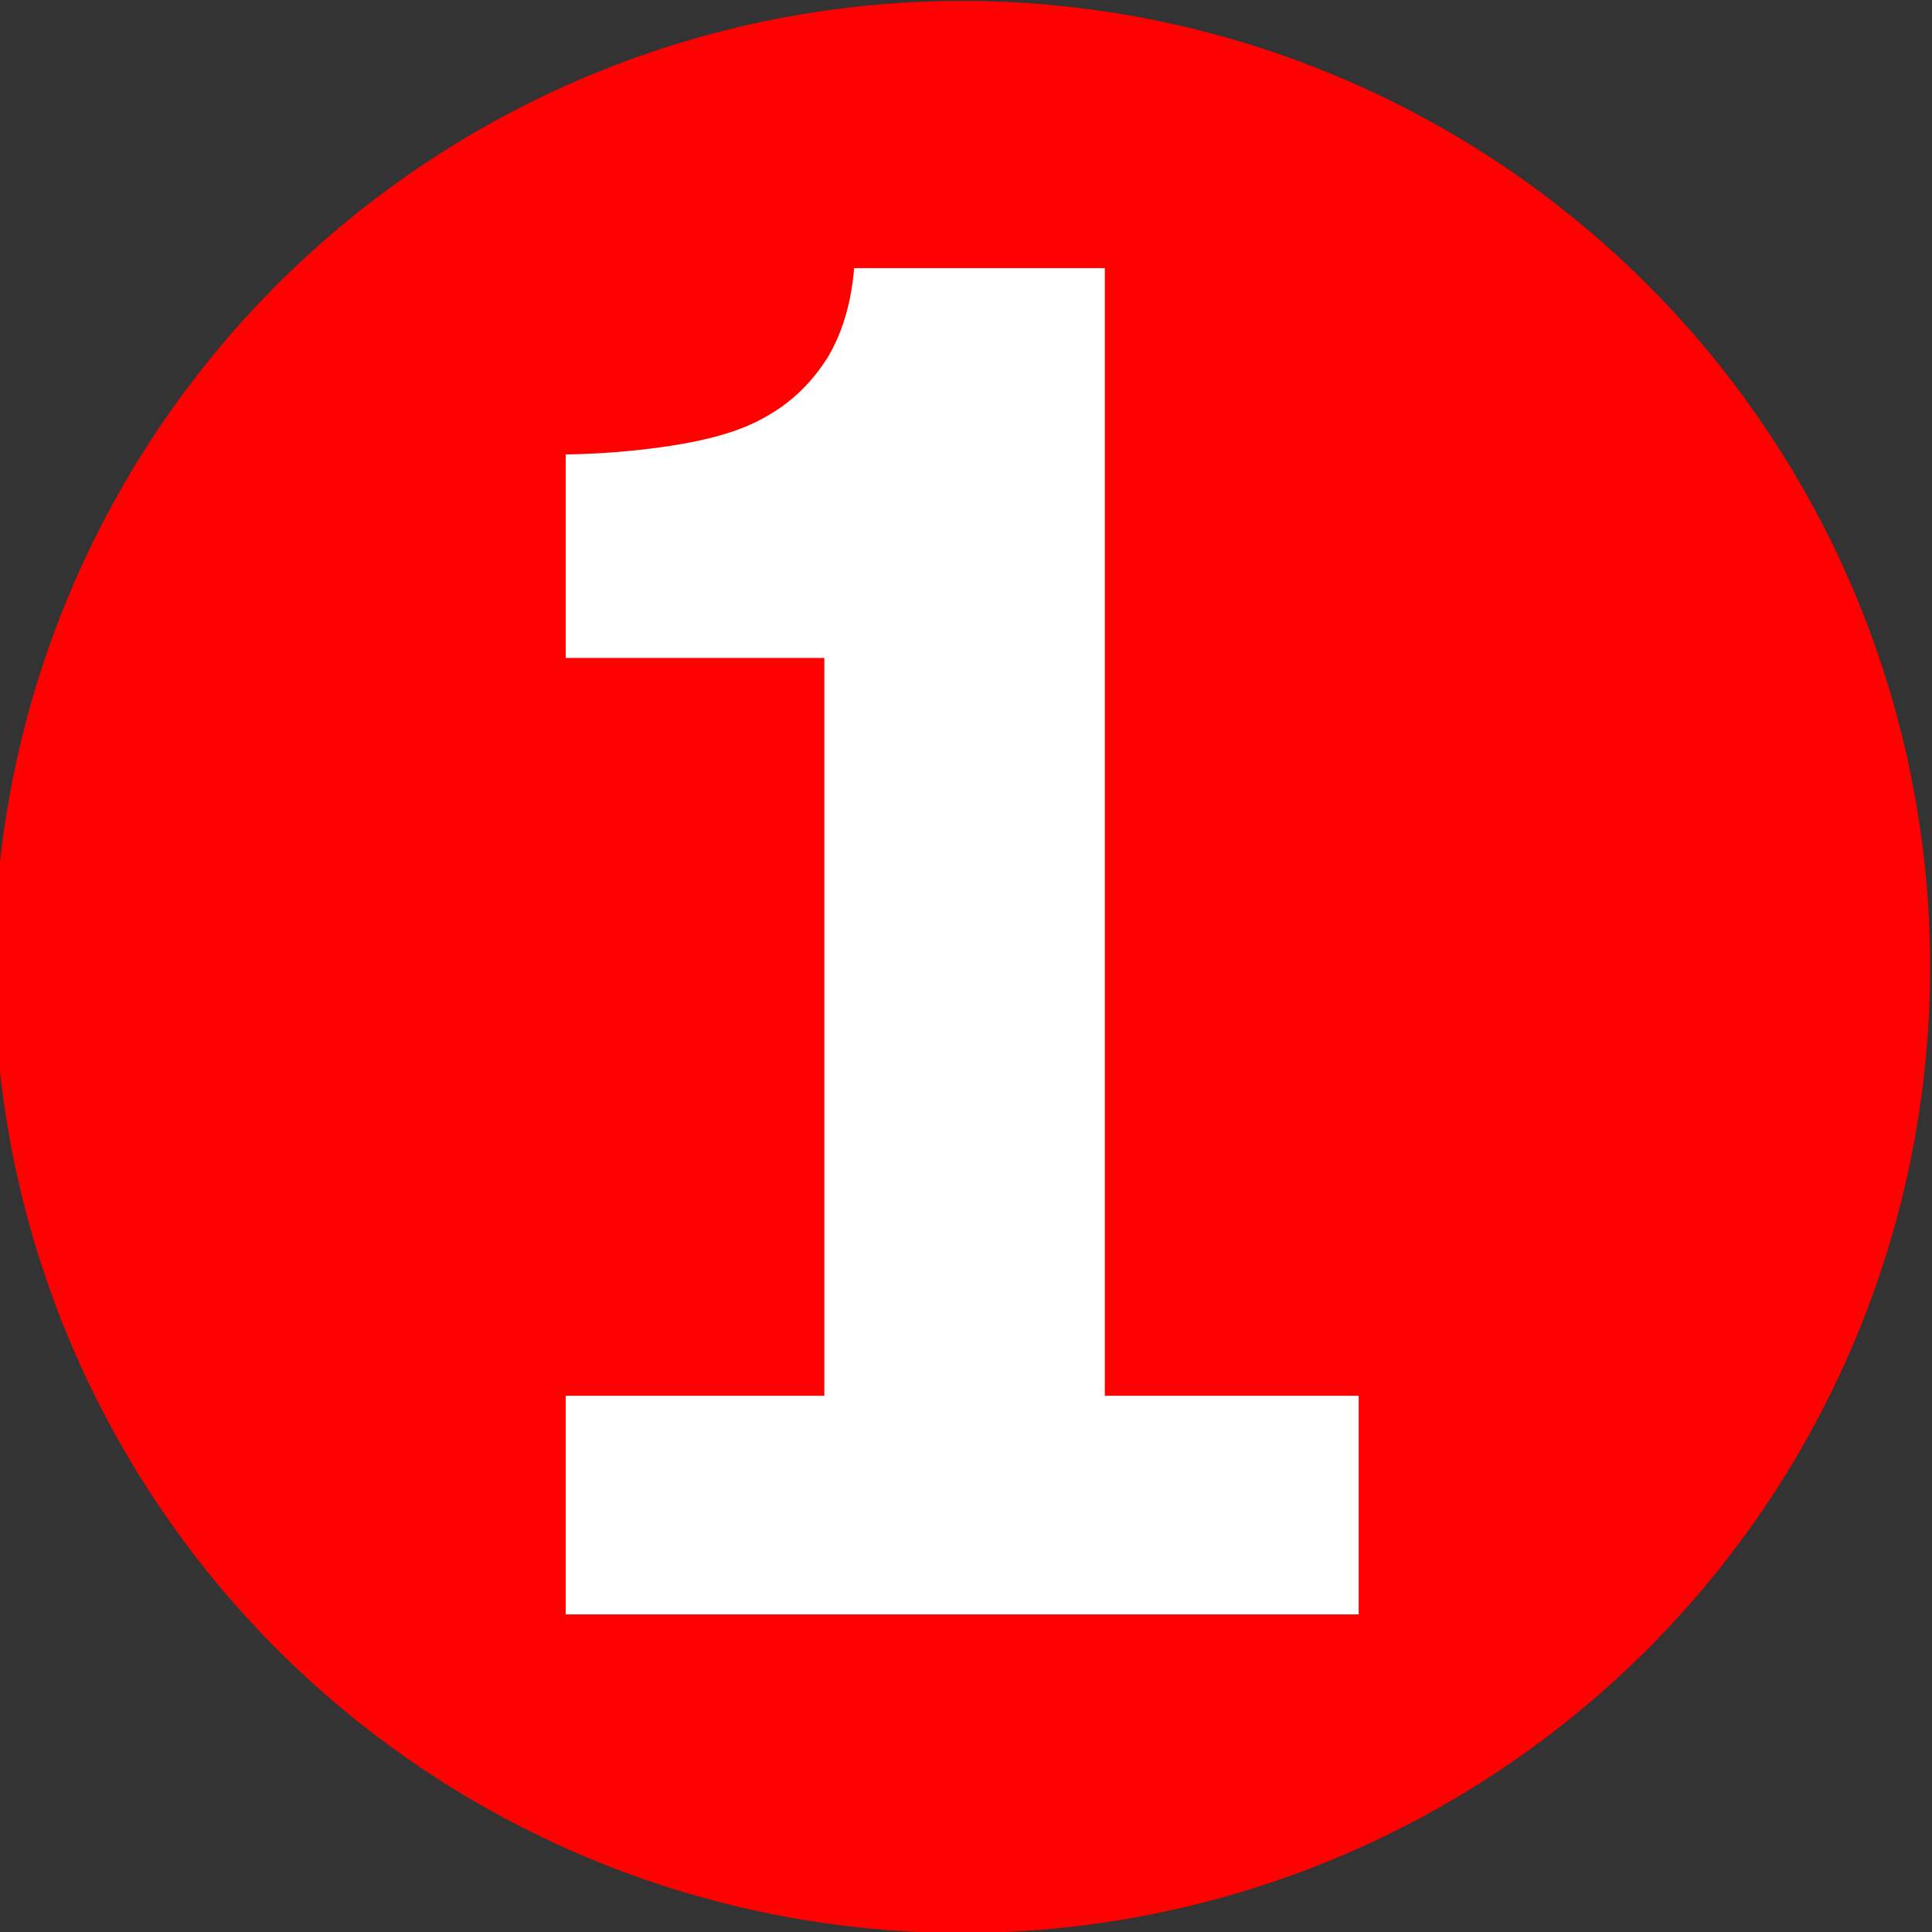
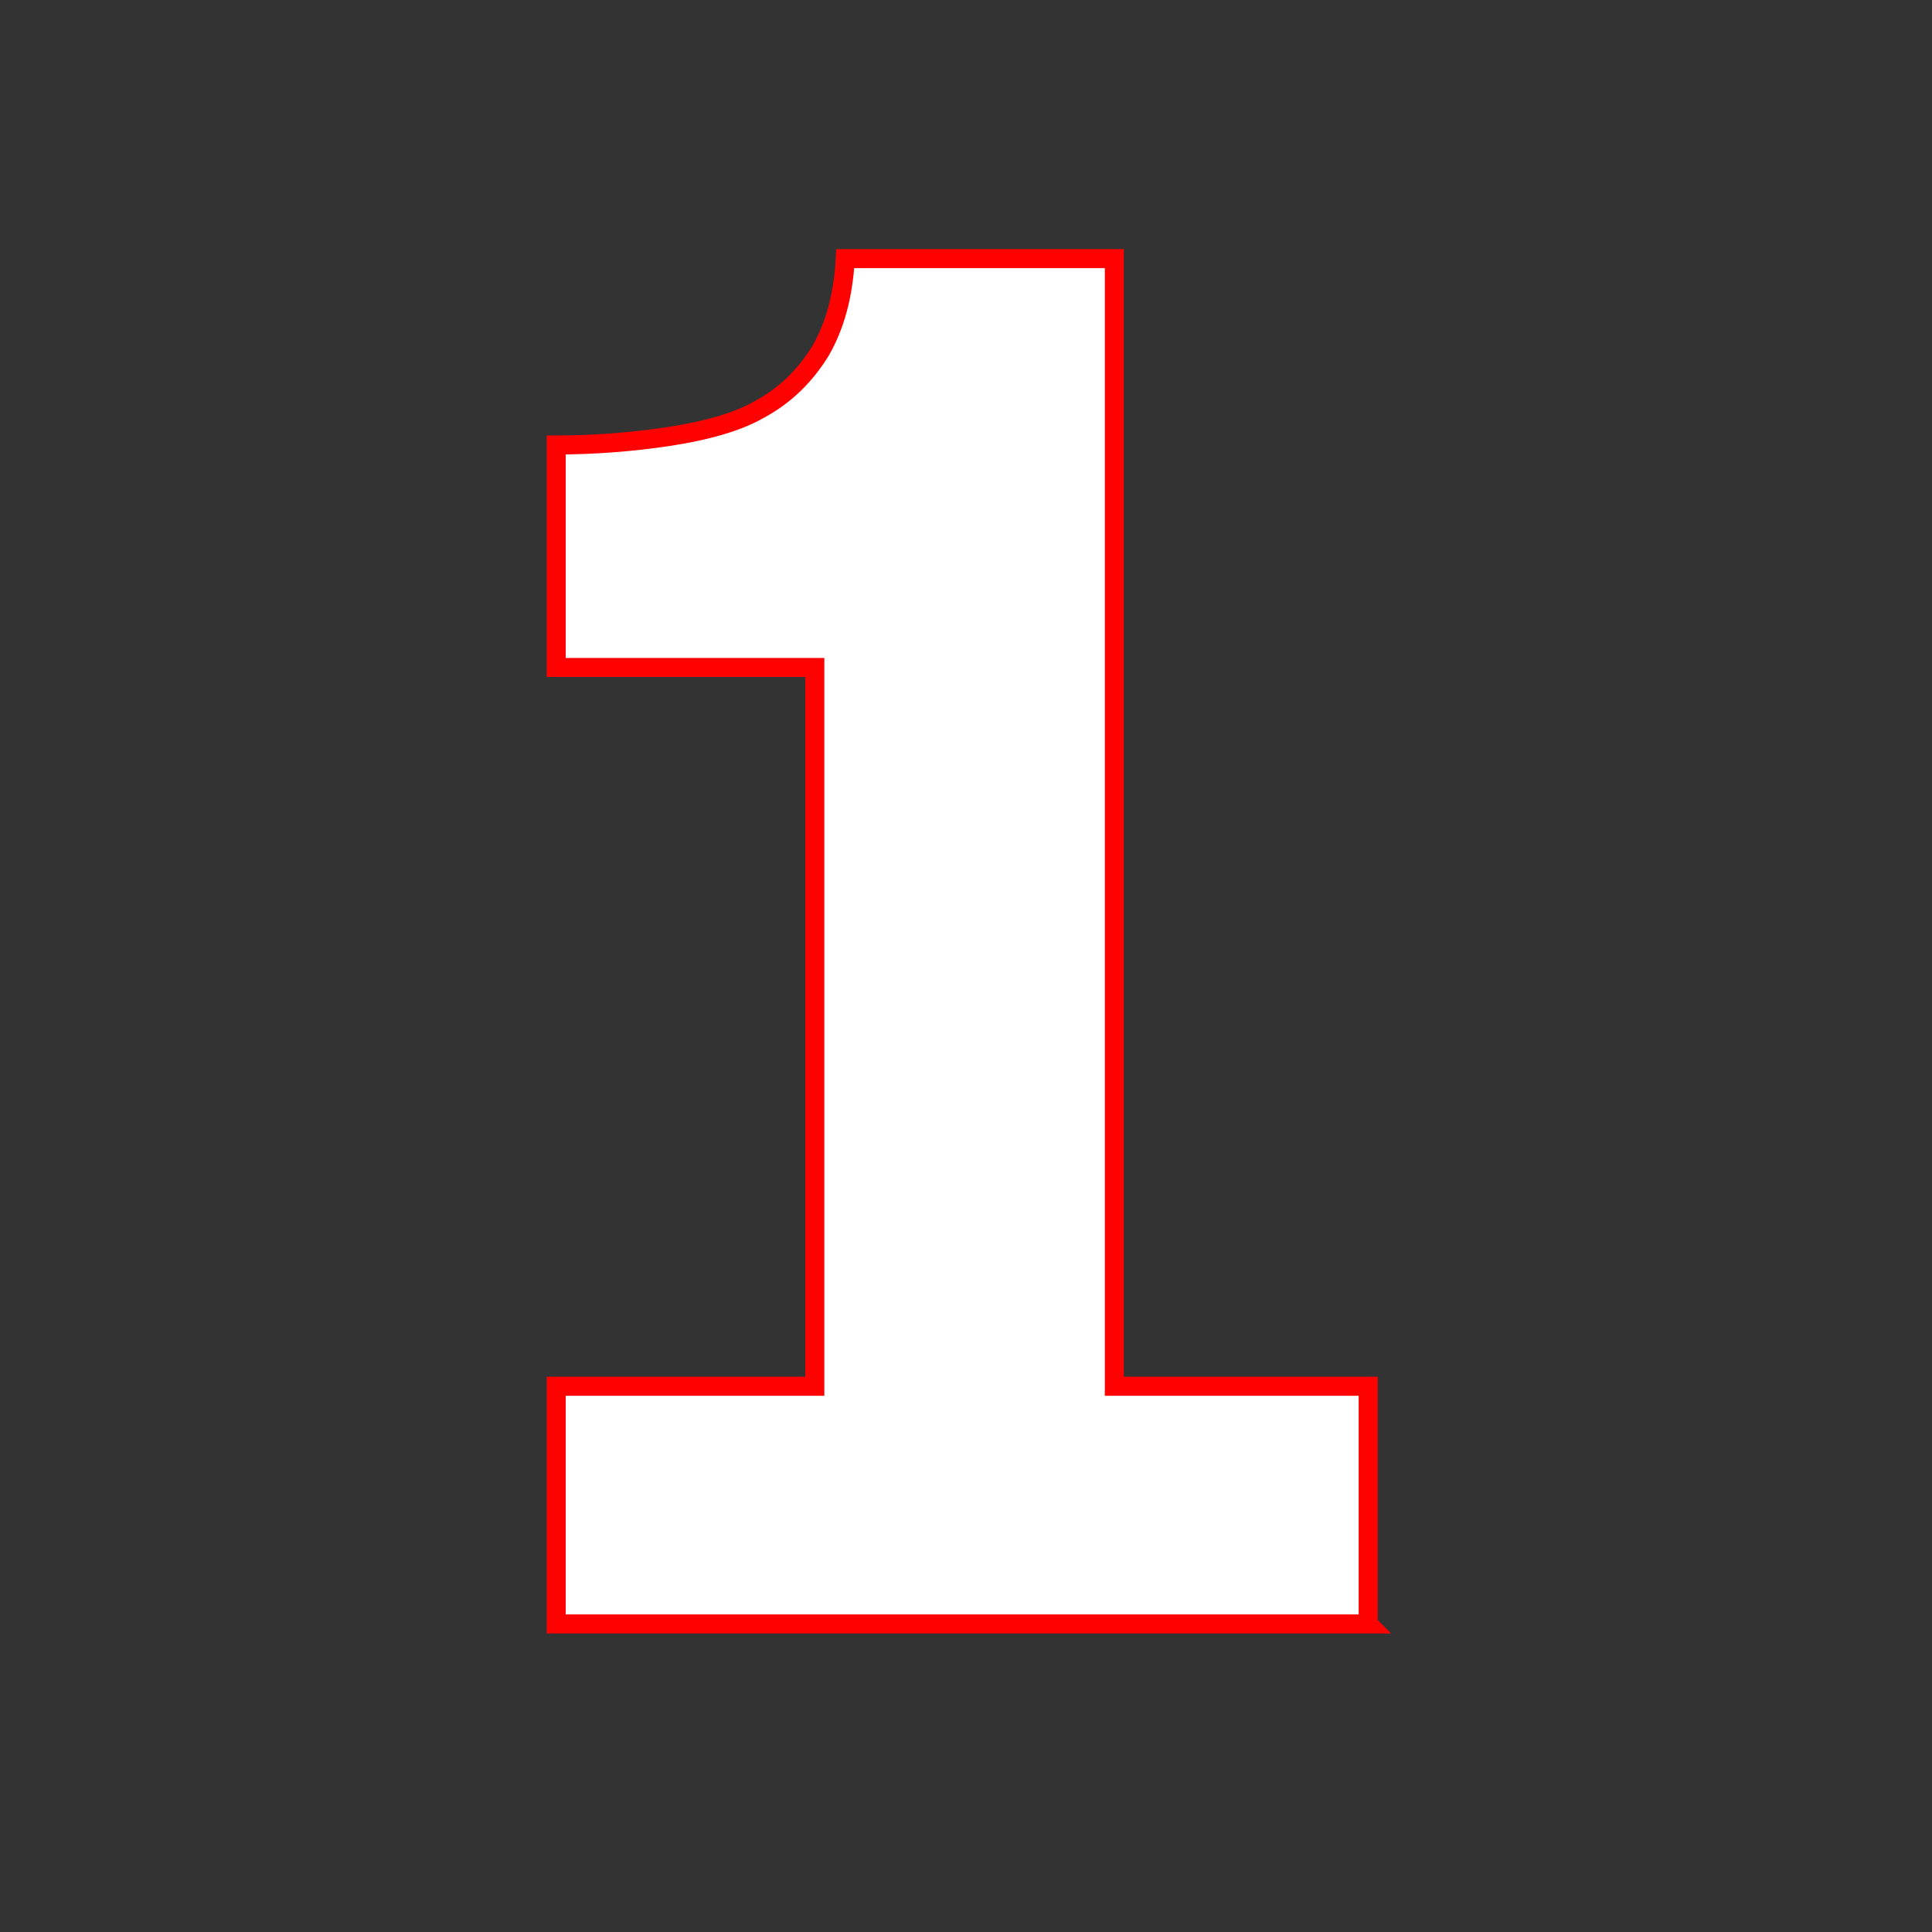
<svg xmlns="http://www.w3.org/2000/svg" xml:space="preserve" width="20.32mm" height="20.32mm" version="1.1" style="shape-rendering:geometricPrecision; text-rendering:geometricPrecision; image-rendering:optimizeQuality; fill-rule:evenodd; clip-rule:evenodd" viewBox="0 0 2032 2032">
  <rect x="0" y="0" width="2032" height="2032" fill="#333333" stroke="none" />
  <defs>
    <style type="text/css">
   
    .str0 {stroke:#FE0202;stroke-width:20}
    .fil0 {fill:#FE0202}
    .fil1 {fill:white}
   
  </style>
  </defs>
  <g id="Слой_x0020_1">
-     <ellipse class="fil0" cx="1012" cy="1017" rx="1018" ry="1016" />
    <path class="fil1 str0" d="M1439 1708l-854 0 0 -250 272 0 0 -756 -272 0 0 -234c40,0 79,-3 119,-9 39,-6 71,-15 94,-28 28,-15 49,-36 65,-62 15,-26 24,-58 26,-97l283 0 0 1186 267 0 0 250z" />
  </g>
</svg>